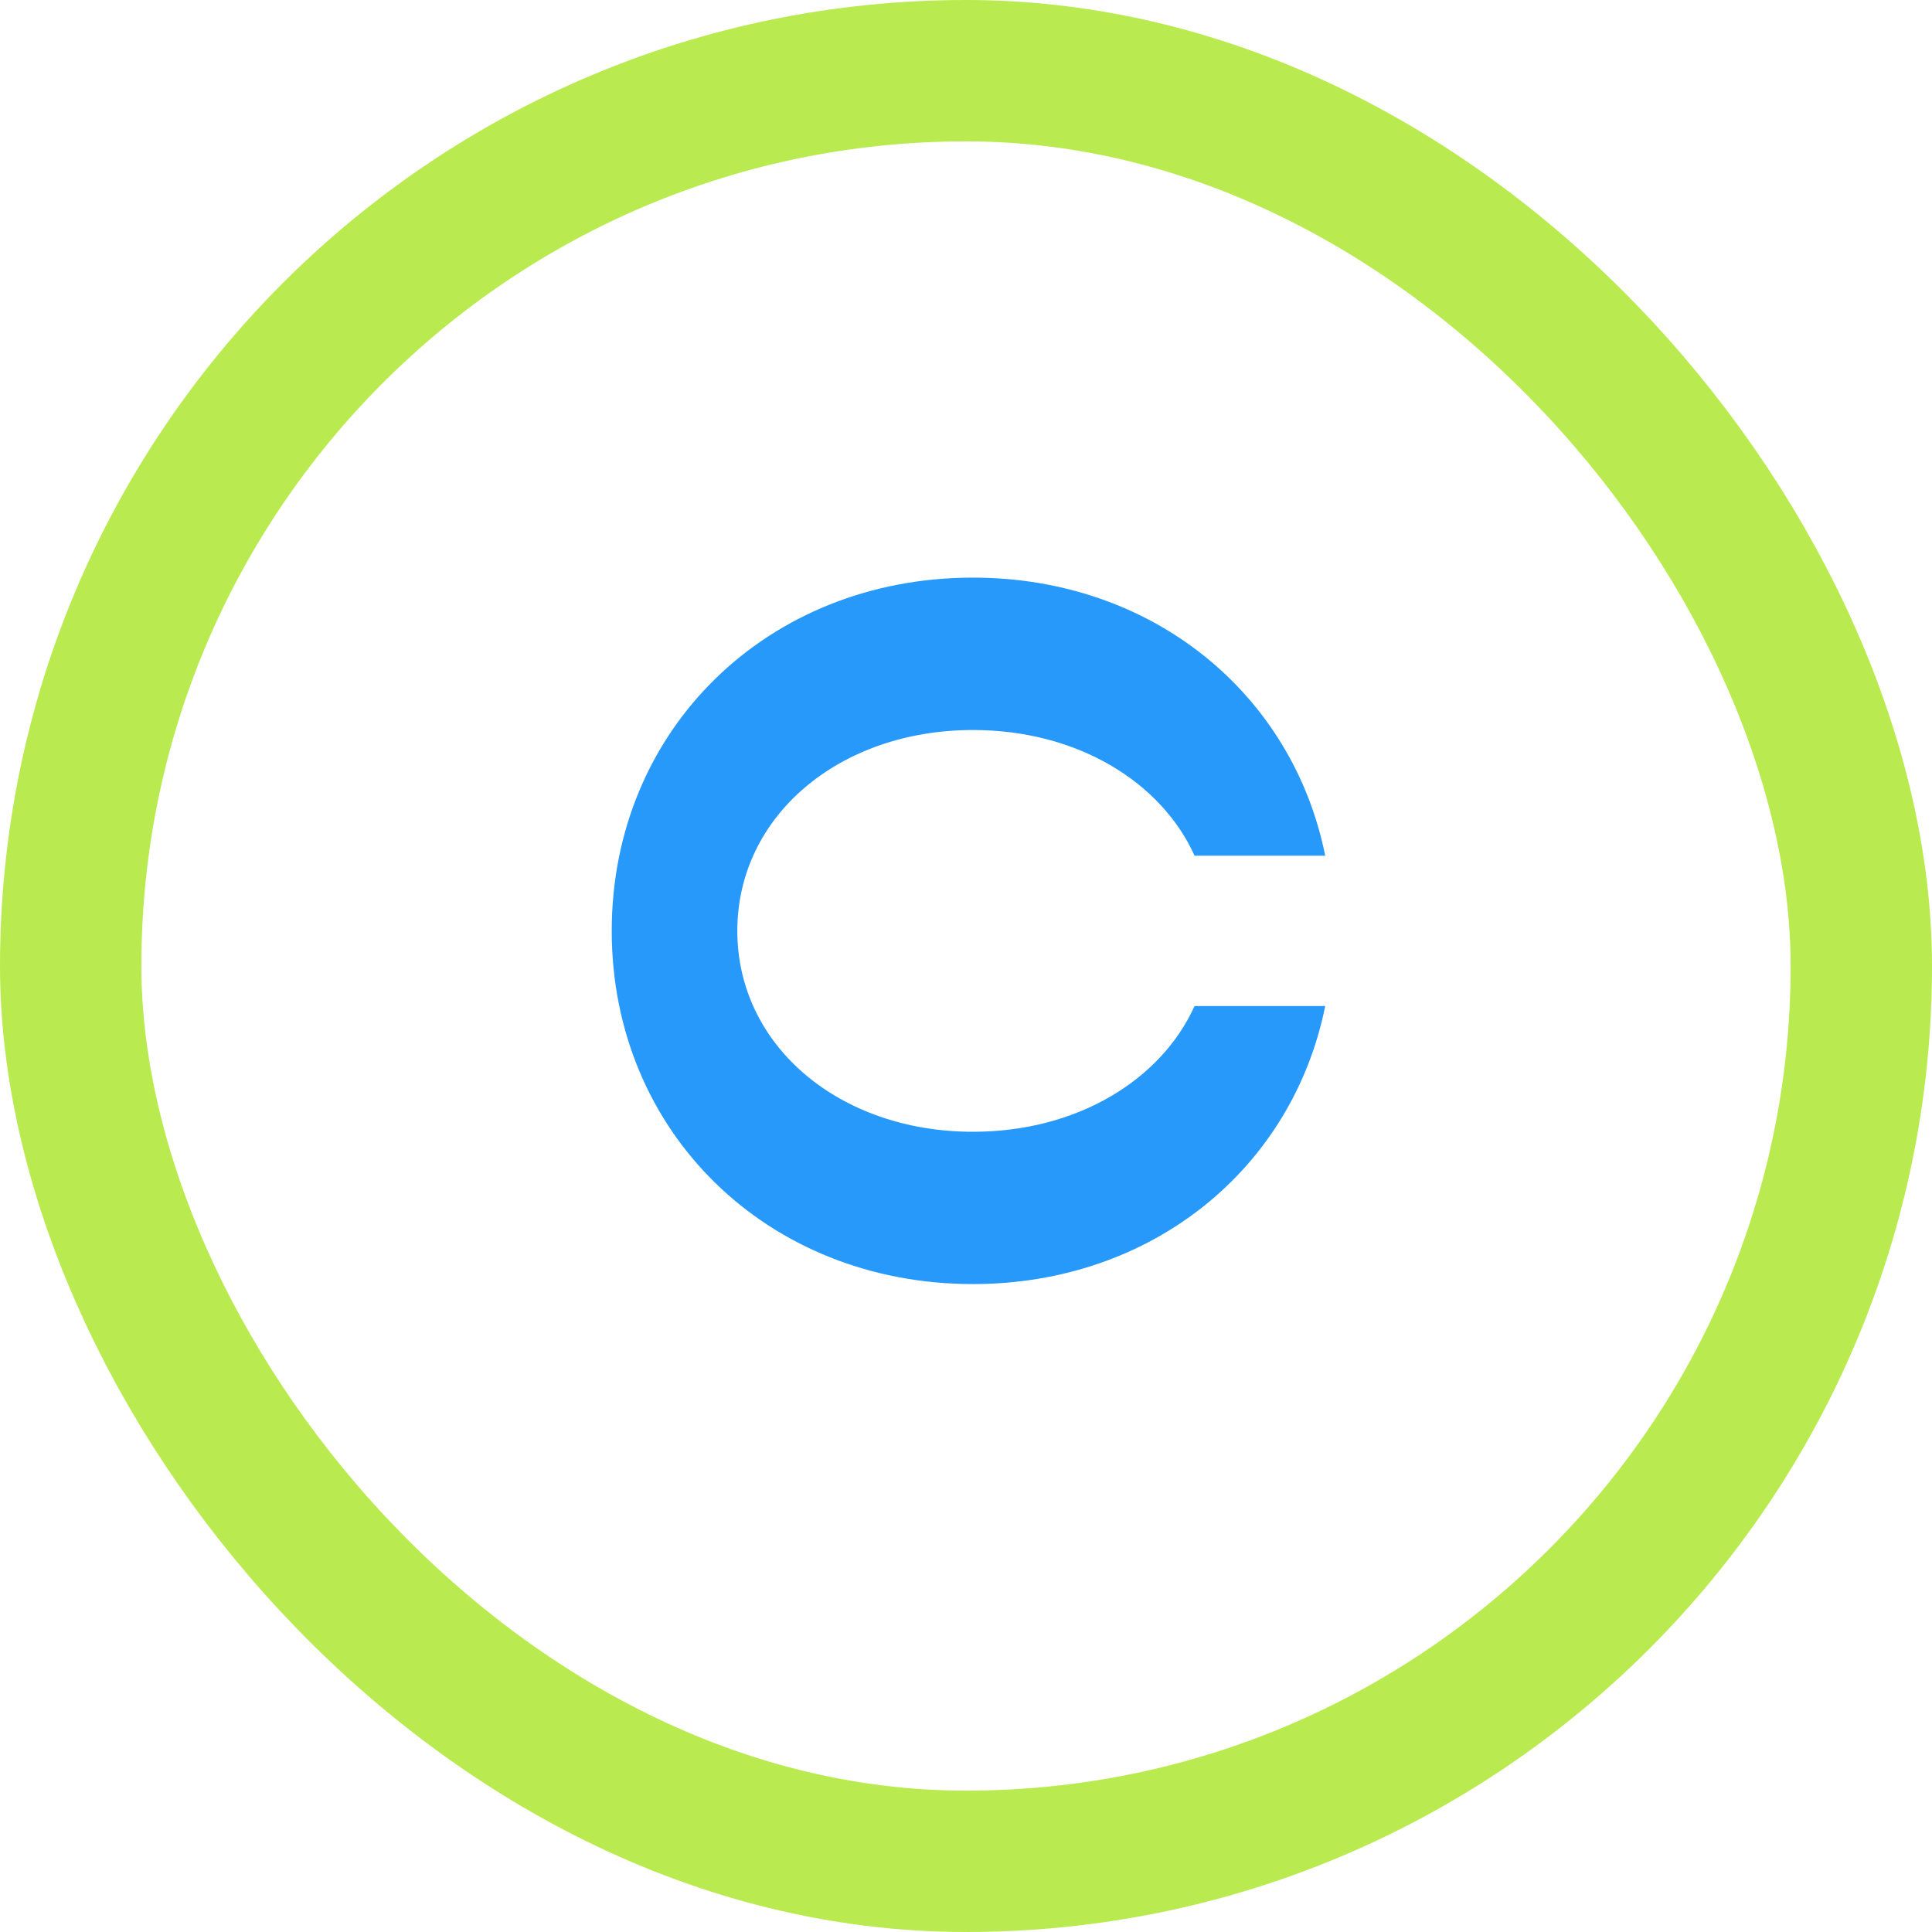
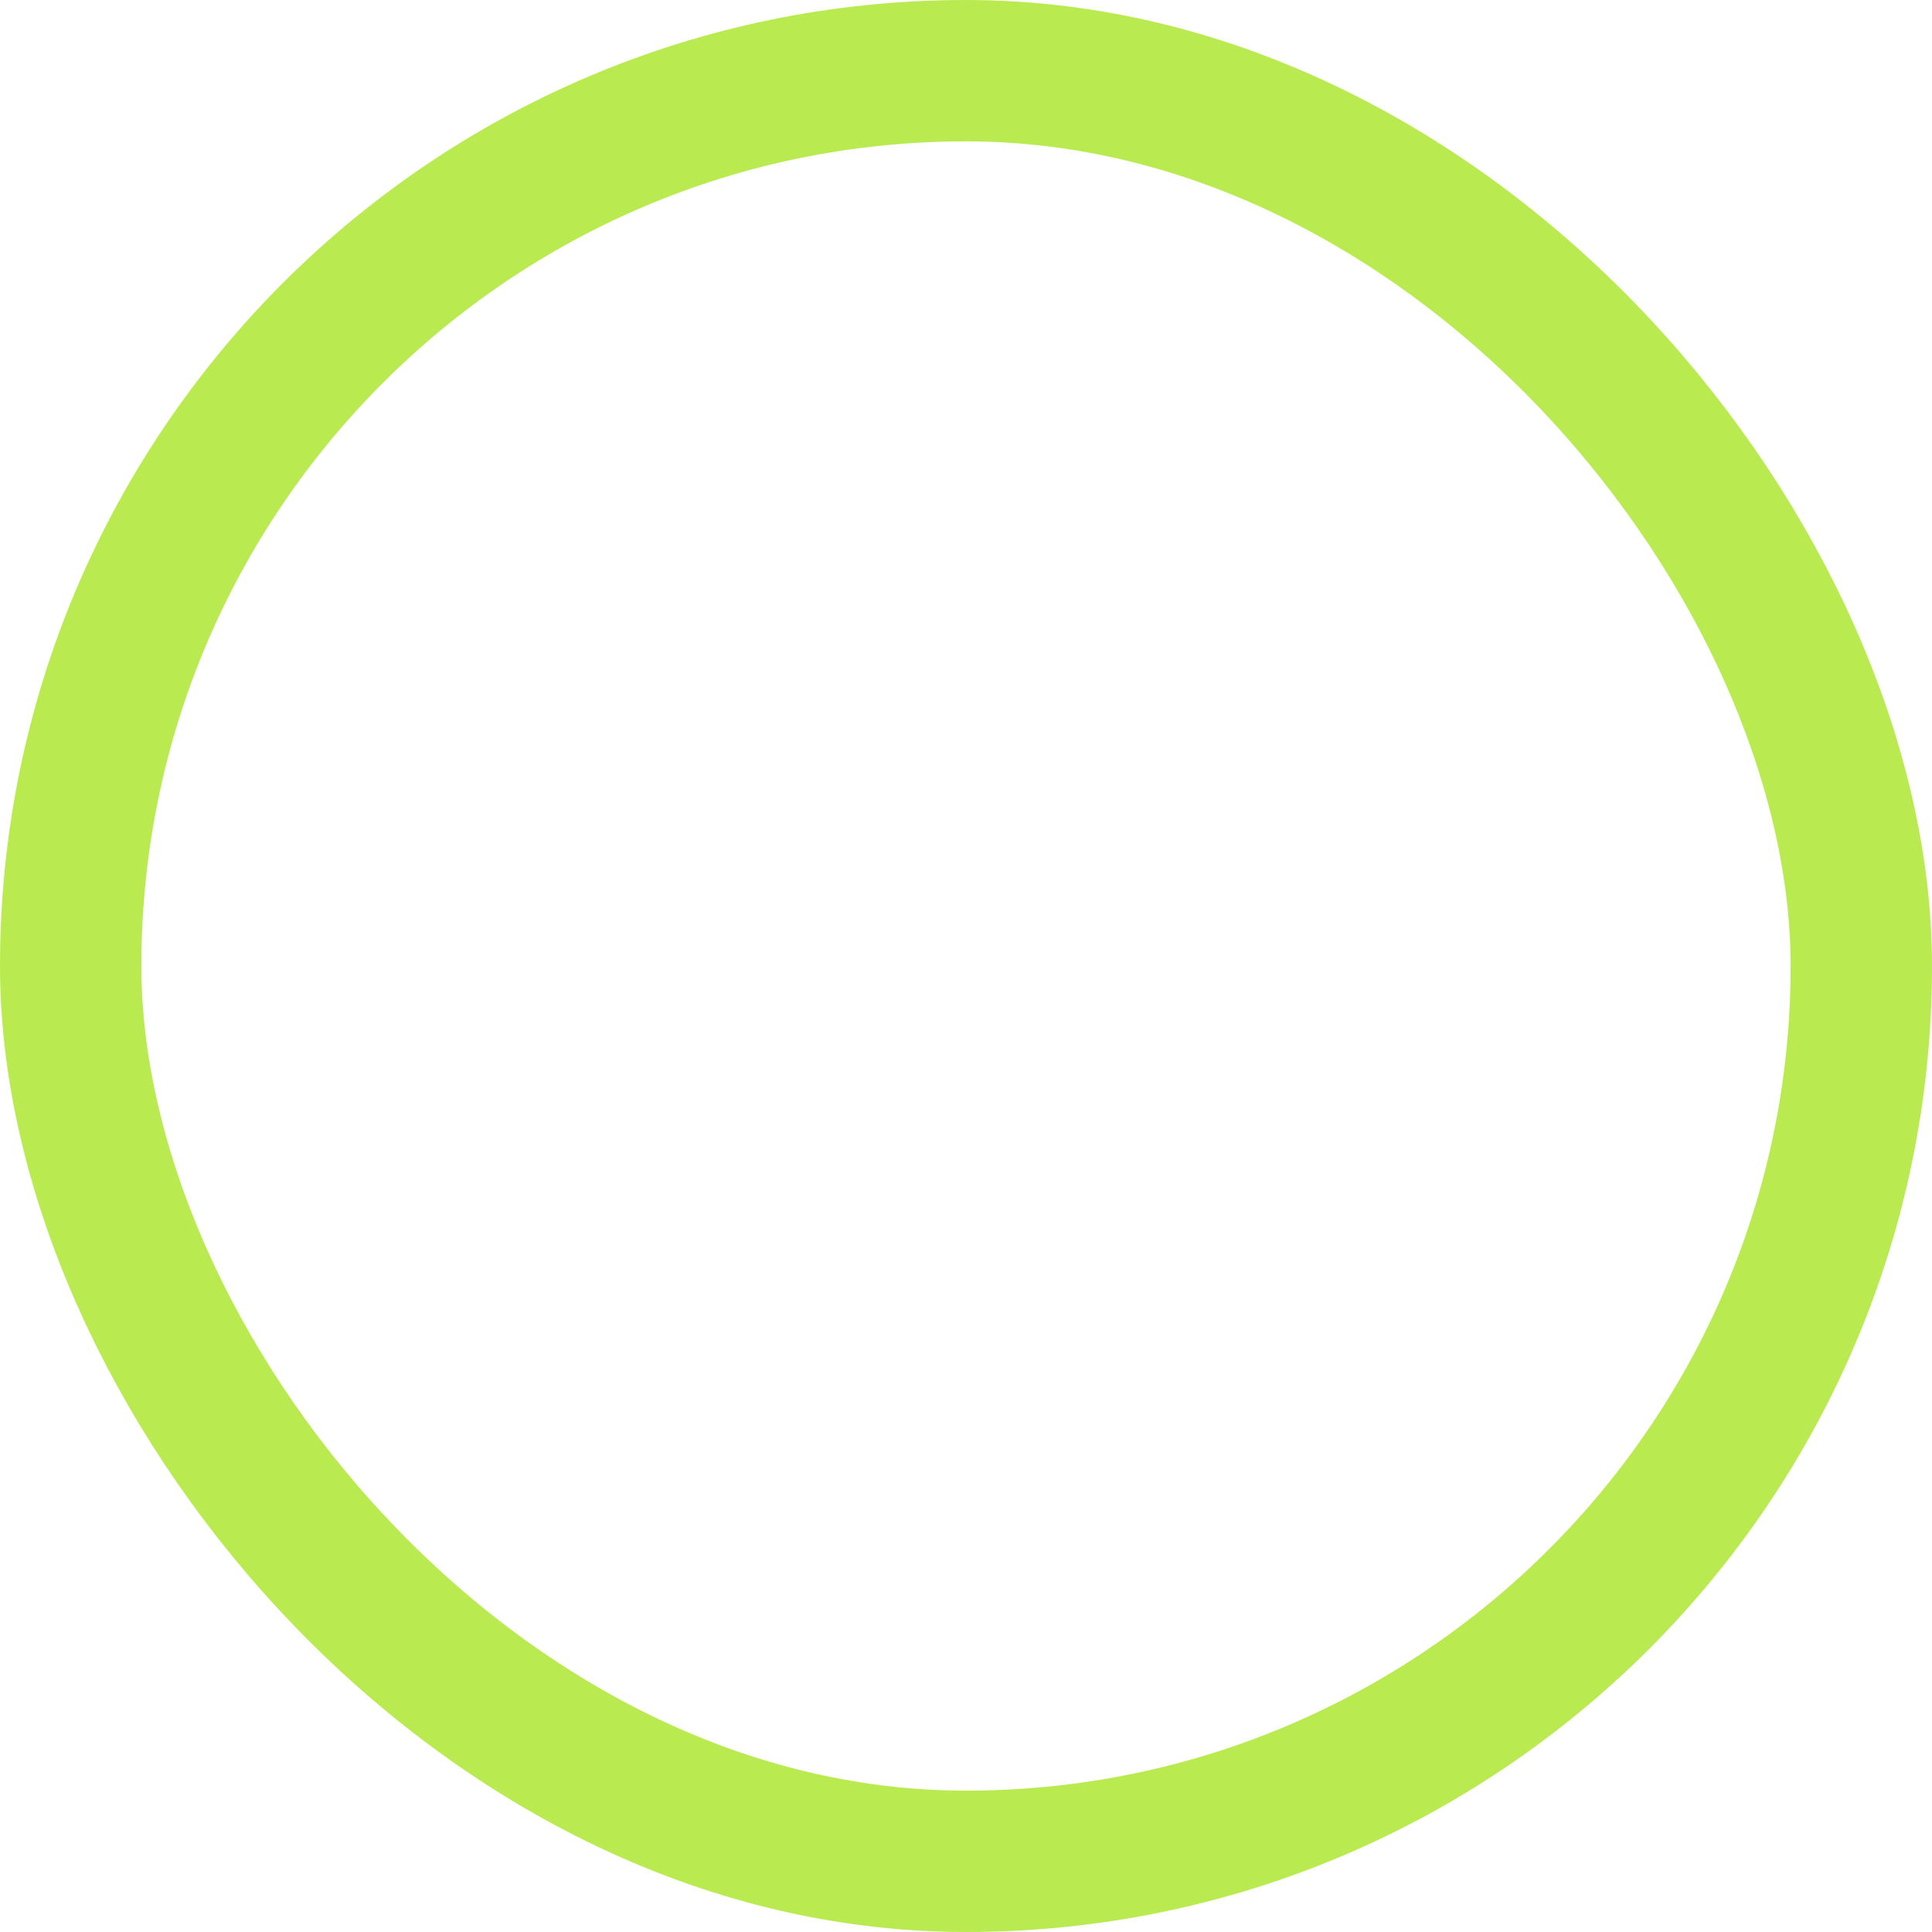
<svg xmlns="http://www.w3.org/2000/svg" width="82" height="82" viewBox="0 0 82 82">
  <g id="Group_7373" data-name="Group 7373" transform="translate(-1017 -2800)">
    <g id="Rectangle_37" data-name="Rectangle 37" transform="translate(1017 2800)" fill="none" stroke="#b9eb50" stroke-width="6">
-       <rect width="82" height="82" rx="41" stroke="none" />
      <rect x="3" y="3" width="76" height="76" rx="38" fill="none" />
    </g>
-     <path id="Path_18725" data-name="Path 18725" d="M.294.5C7.9.5,13.86-4.41,15.246-11.3H9.7C8.274-8.148,4.7-5.964.294-5.964c-5.67,0-10-3.654-10-8.526s4.326-8.526,10-8.526c4.41,0,7.98,2.184,9.408,5.334h5.544C13.86-24.57,7.9-29.484.294-29.484c-8.736,0-15.33,6.468-15.33,14.994S-8.442.5.294.5Z" transform="translate(1058 2854)" fill="#2699fb" />
  </g>
</svg>